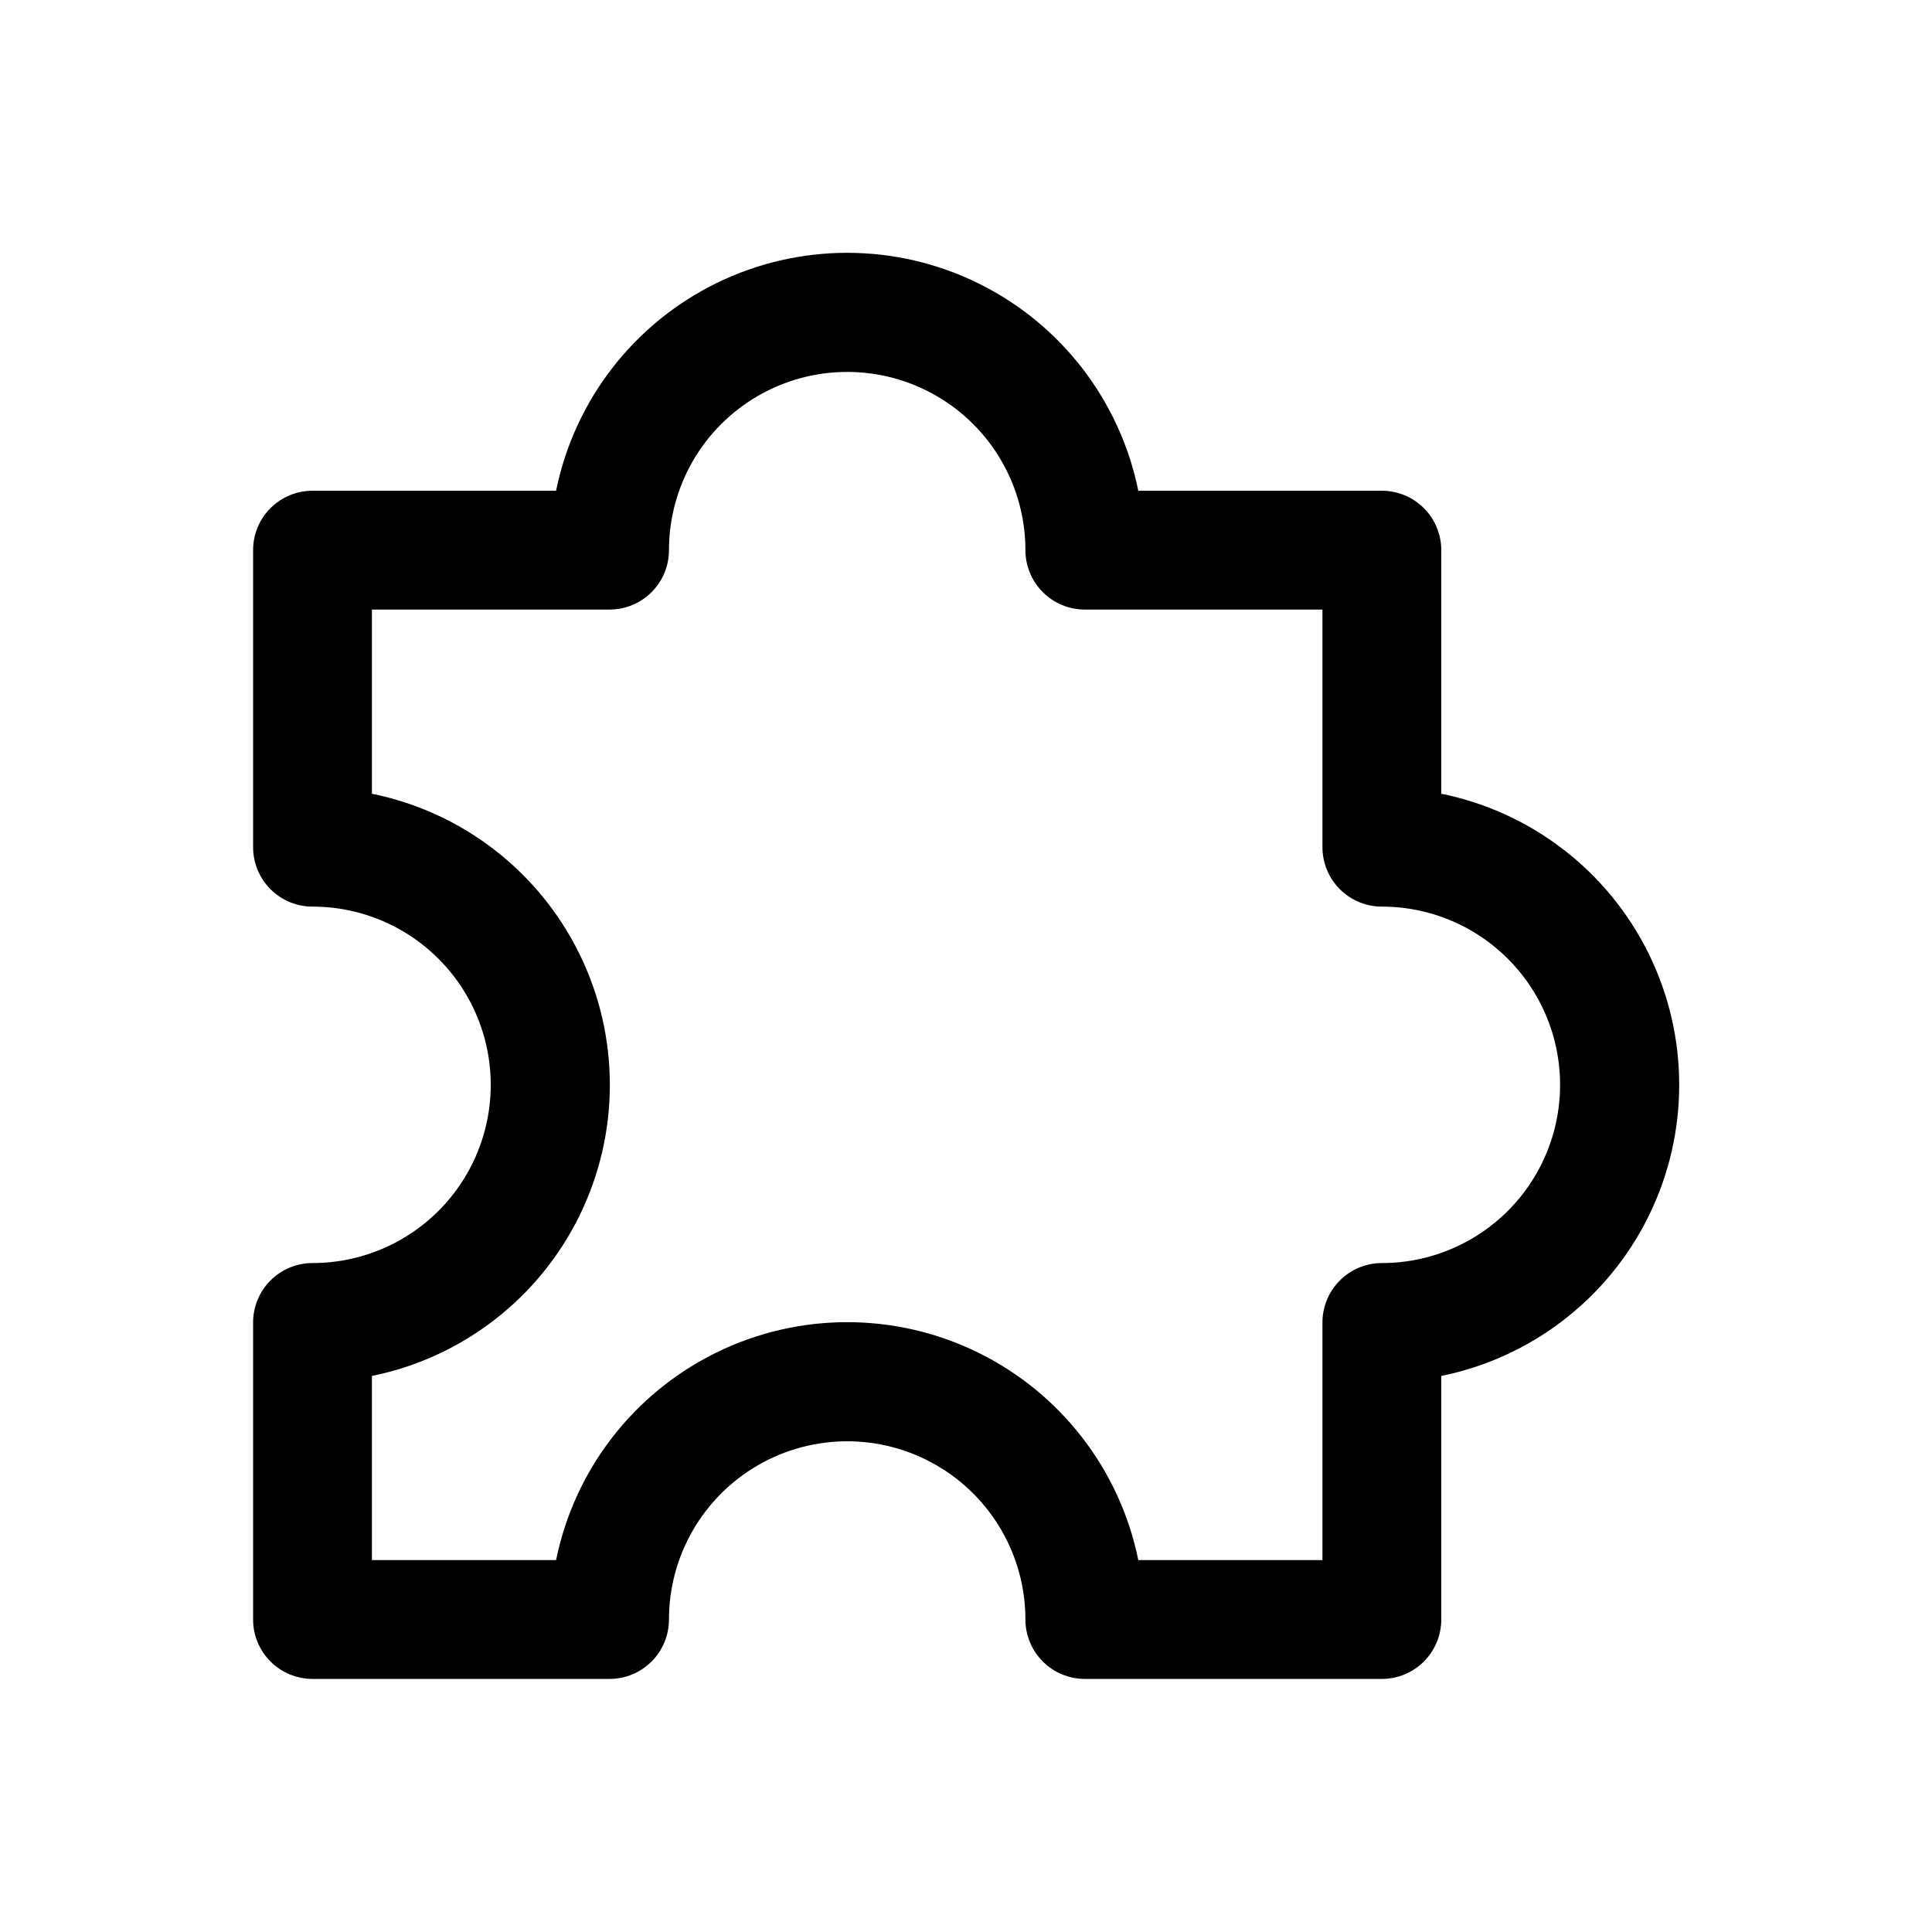
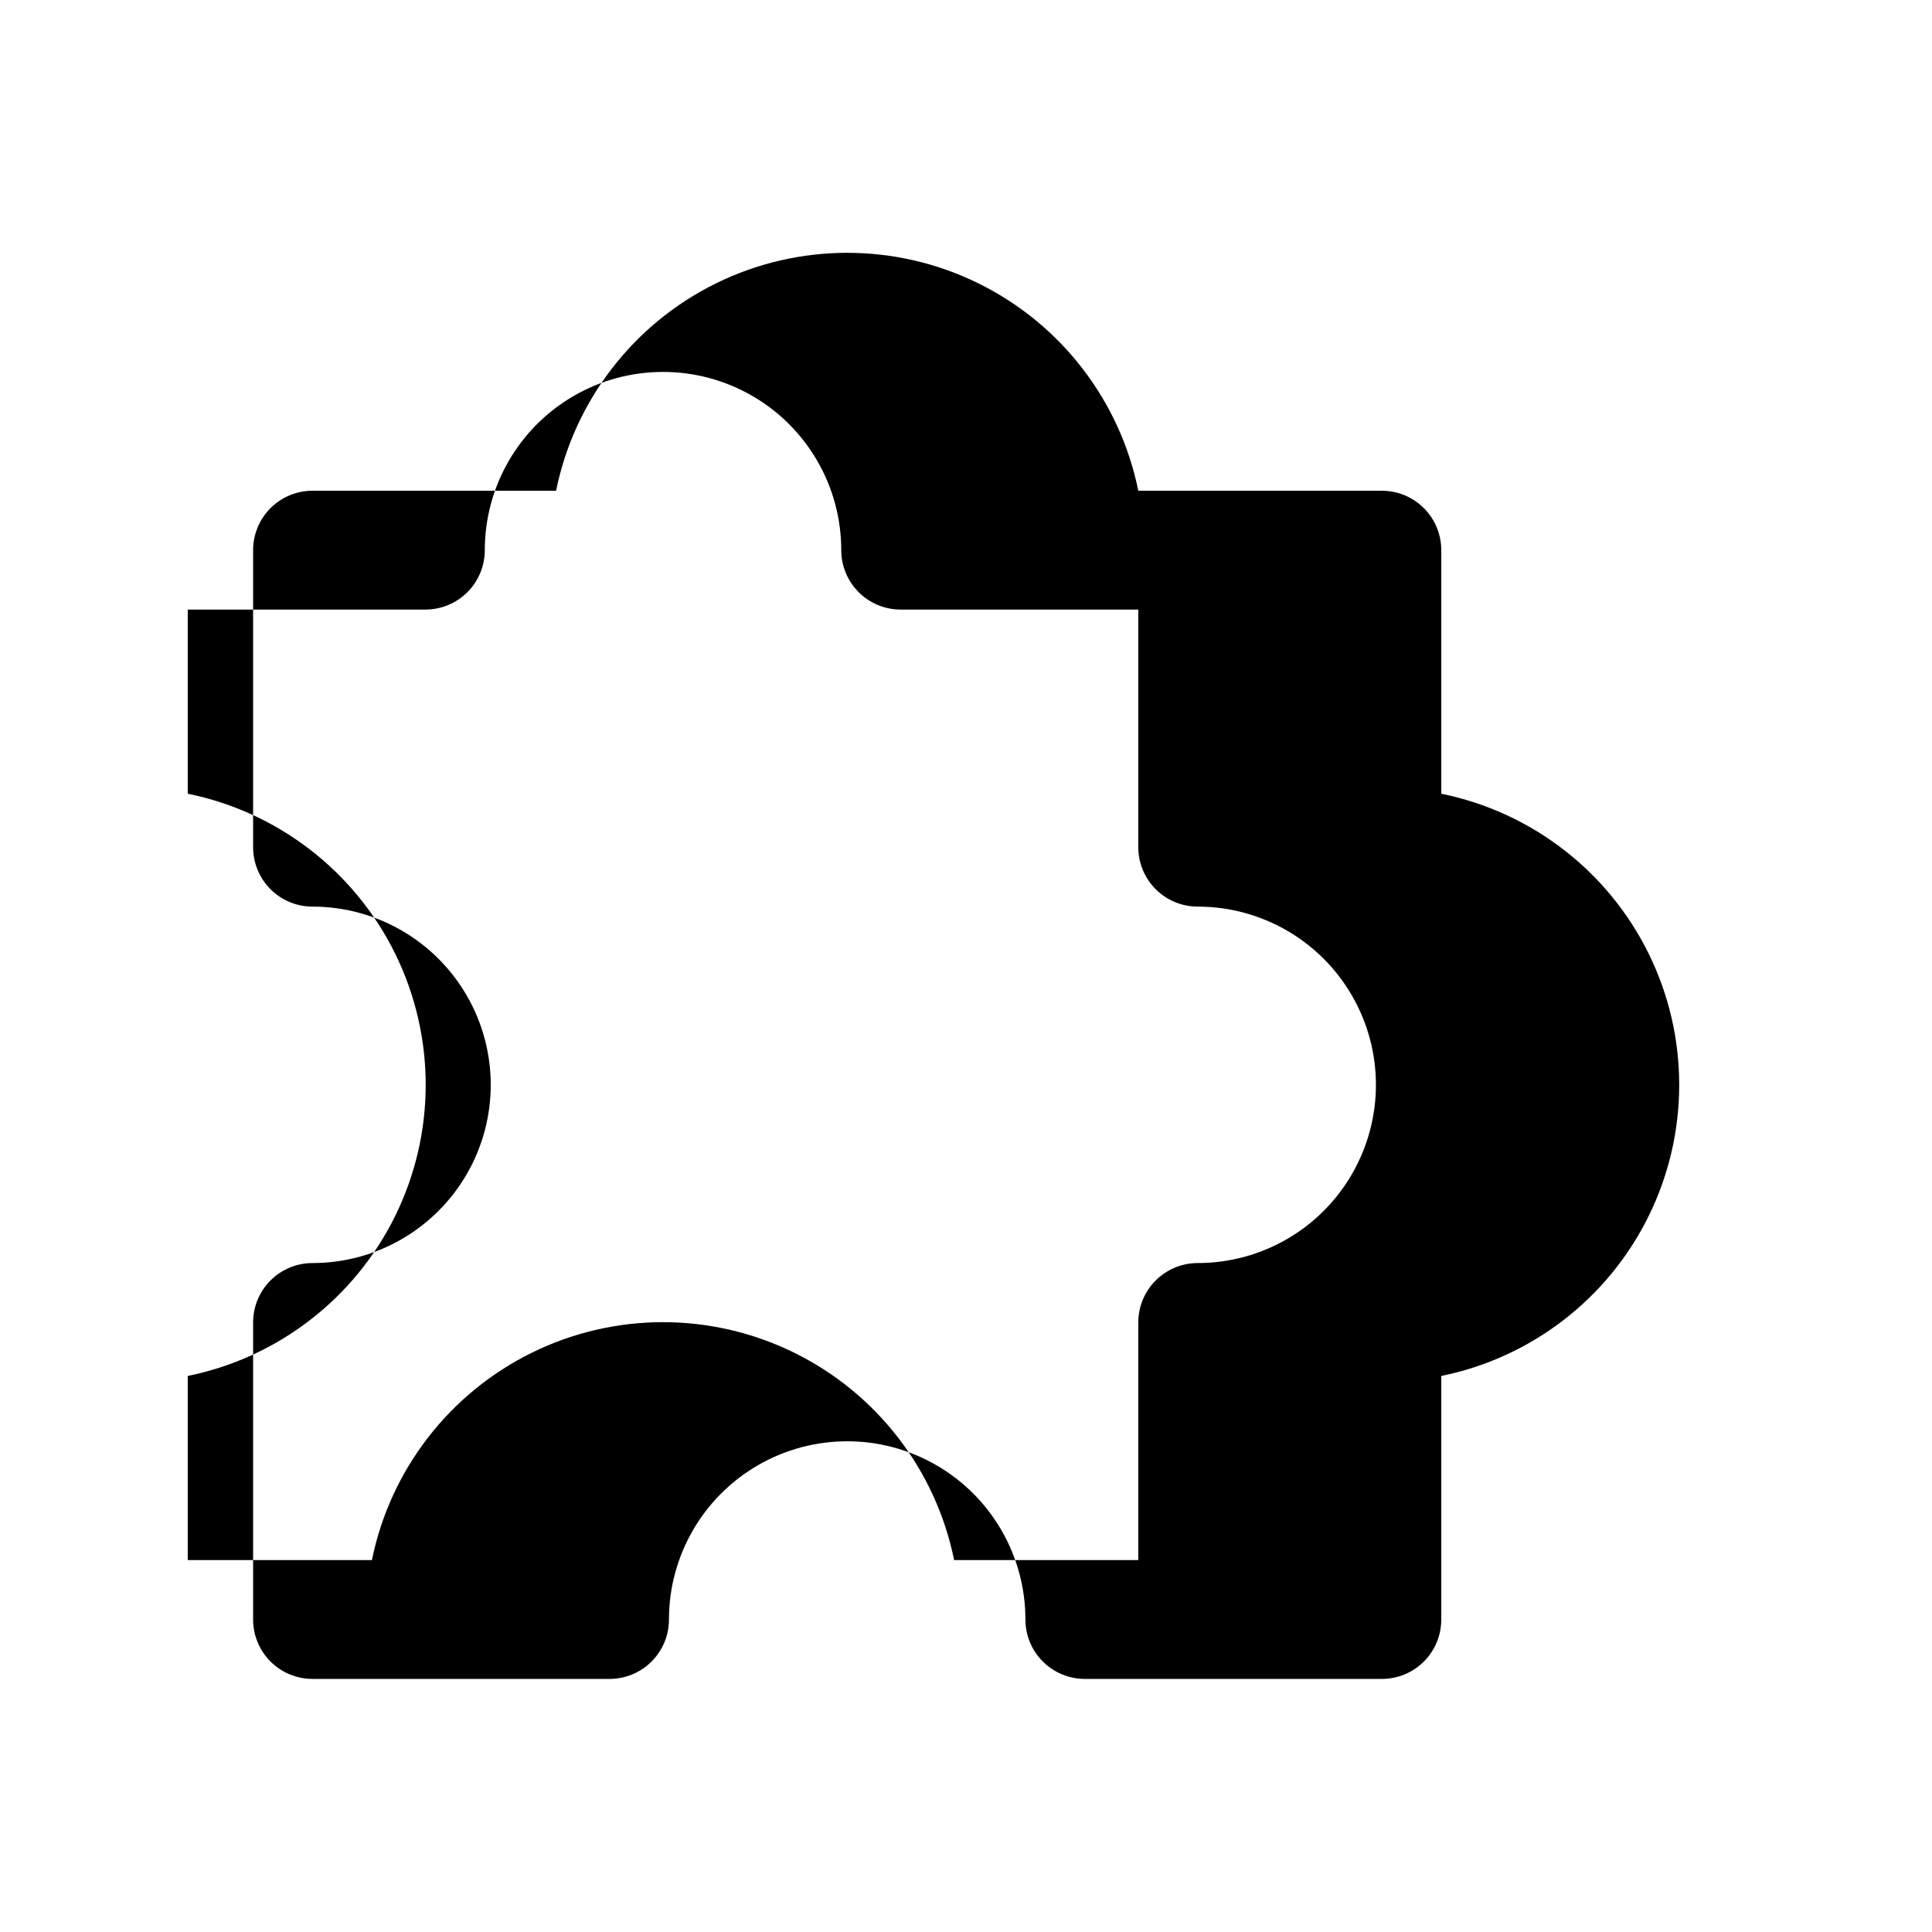
<svg xmlns="http://www.w3.org/2000/svg" fill="#000000" width="800px" height="800px" version="1.1" viewBox="144 144 512 512">
-   <path d="m510.21 588.93h-78.719c-4.176 0-8.184-1.656-11.133-4.609-2.953-2.953-4.613-6.957-4.613-11.133 0-16.875-9.004-32.469-23.617-40.906s-32.617-8.438-47.23 0-23.617 24.031-23.617 40.906c0 4.176-1.656 8.18-4.609 11.133s-6.957 4.609-11.133 4.609h-78.723c-4.176 0-8.18-1.656-11.133-4.609-2.949-2.953-4.609-6.957-4.609-11.133v-78.723c0-4.172 1.66-8.18 4.609-11.133 2.953-2.949 6.957-4.609 11.133-4.609 16.875 0 32.469-9.004 40.906-23.617 8.438-14.613 8.438-32.617 0-47.23-8.438-14.613-24.031-23.617-40.906-23.617-4.176 0-8.18-1.656-11.133-4.609-2.949-2.953-4.609-6.957-4.609-11.133v-78.723c0-4.176 1.66-8.18 4.609-11.133 2.953-2.953 6.957-4.609 11.133-4.609h64.551c4.856-23.914 20.527-44.223 42.426-54.984 21.895-10.762 47.547-10.762 69.445 0s37.566 31.07 42.422 54.984h64.551c4.176 0 8.18 1.656 11.133 4.609s4.609 6.957 4.609 11.133v64.551c23.914 4.856 44.223 20.527 54.984 42.422 10.762 21.898 10.762 47.551 0 69.449-10.762 21.898-31.07 37.566-54.984 42.422v64.551c0 4.176-1.656 8.18-4.609 11.133s-6.957 4.609-11.133 4.609zm-64.551-31.488h48.805v-62.977c0-4.172 1.66-8.18 4.613-11.133 2.953-2.949 6.957-4.609 11.133-4.609 16.875 0 32.469-9.004 40.902-23.617 8.438-14.613 8.438-32.617 0-47.23-8.434-14.613-24.027-23.617-40.902-23.617-4.176 0-8.18-1.656-11.133-4.609s-4.613-6.957-4.613-11.133v-62.977h-62.973c-4.176 0-8.184-1.66-11.133-4.613-2.953-2.953-4.613-6.957-4.613-11.133 0-16.875-9.004-32.465-23.617-40.902s-32.617-8.438-47.23 0-23.617 24.027-23.617 40.902c0 4.176-1.656 8.18-4.609 11.133s-6.957 4.613-11.133 4.613h-62.977v48.805c23.91 4.856 44.219 20.527 54.984 42.422 10.762 21.898 10.762 47.551 0 69.449-10.766 21.898-31.074 37.566-54.984 42.422v48.805h48.805c4.856-23.91 20.527-44.219 42.426-54.98 21.895-10.766 47.547-10.766 69.445 0 21.898 10.762 37.566 31.07 42.422 54.98z" />
+   <path d="m510.21 588.93h-78.719c-4.176 0-8.184-1.656-11.133-4.609-2.953-2.953-4.613-6.957-4.613-11.133 0-16.875-9.004-32.469-23.617-40.906s-32.617-8.438-47.23 0-23.617 24.031-23.617 40.906c0 4.176-1.656 8.18-4.609 11.133s-6.957 4.609-11.133 4.609h-78.723c-4.176 0-8.18-1.656-11.133-4.609-2.949-2.953-4.609-6.957-4.609-11.133v-78.723c0-4.172 1.66-8.18 4.609-11.133 2.953-2.949 6.957-4.609 11.133-4.609 16.875 0 32.469-9.004 40.906-23.617 8.438-14.613 8.438-32.617 0-47.23-8.438-14.613-24.031-23.617-40.906-23.617-4.176 0-8.18-1.656-11.133-4.609-2.949-2.953-4.609-6.957-4.609-11.133v-78.723c0-4.176 1.66-8.18 4.609-11.133 2.953-2.953 6.957-4.609 11.133-4.609h64.551c4.856-23.914 20.527-44.223 42.426-54.984 21.895-10.762 47.547-10.762 69.445 0s37.566 31.07 42.422 54.984h64.551c4.176 0 8.18 1.656 11.133 4.609s4.609 6.957 4.609 11.133v64.551c23.914 4.856 44.223 20.527 54.984 42.422 10.762 21.898 10.762 47.551 0 69.449-10.762 21.898-31.07 37.566-54.984 42.422v64.551c0 4.176-1.656 8.18-4.609 11.133s-6.957 4.609-11.133 4.609zm-64.551-31.488v-62.977c0-4.172 1.66-8.18 4.613-11.133 2.953-2.949 6.957-4.609 11.133-4.609 16.875 0 32.469-9.004 40.902-23.617 8.438-14.613 8.438-32.617 0-47.23-8.434-14.613-24.027-23.617-40.902-23.617-4.176 0-8.18-1.656-11.133-4.609s-4.613-6.957-4.613-11.133v-62.977h-62.973c-4.176 0-8.184-1.66-11.133-4.613-2.953-2.953-4.613-6.957-4.613-11.133 0-16.875-9.004-32.465-23.617-40.902s-32.617-8.438-47.23 0-23.617 24.027-23.617 40.902c0 4.176-1.656 8.18-4.609 11.133s-6.957 4.613-11.133 4.613h-62.977v48.805c23.91 4.856 44.219 20.527 54.984 42.422 10.762 21.898 10.762 47.551 0 69.449-10.766 21.898-31.074 37.566-54.984 42.422v48.805h48.805c4.856-23.91 20.527-44.219 42.426-54.98 21.895-10.766 47.547-10.766 69.445 0 21.898 10.762 37.566 31.07 42.422 54.98z" />
</svg>